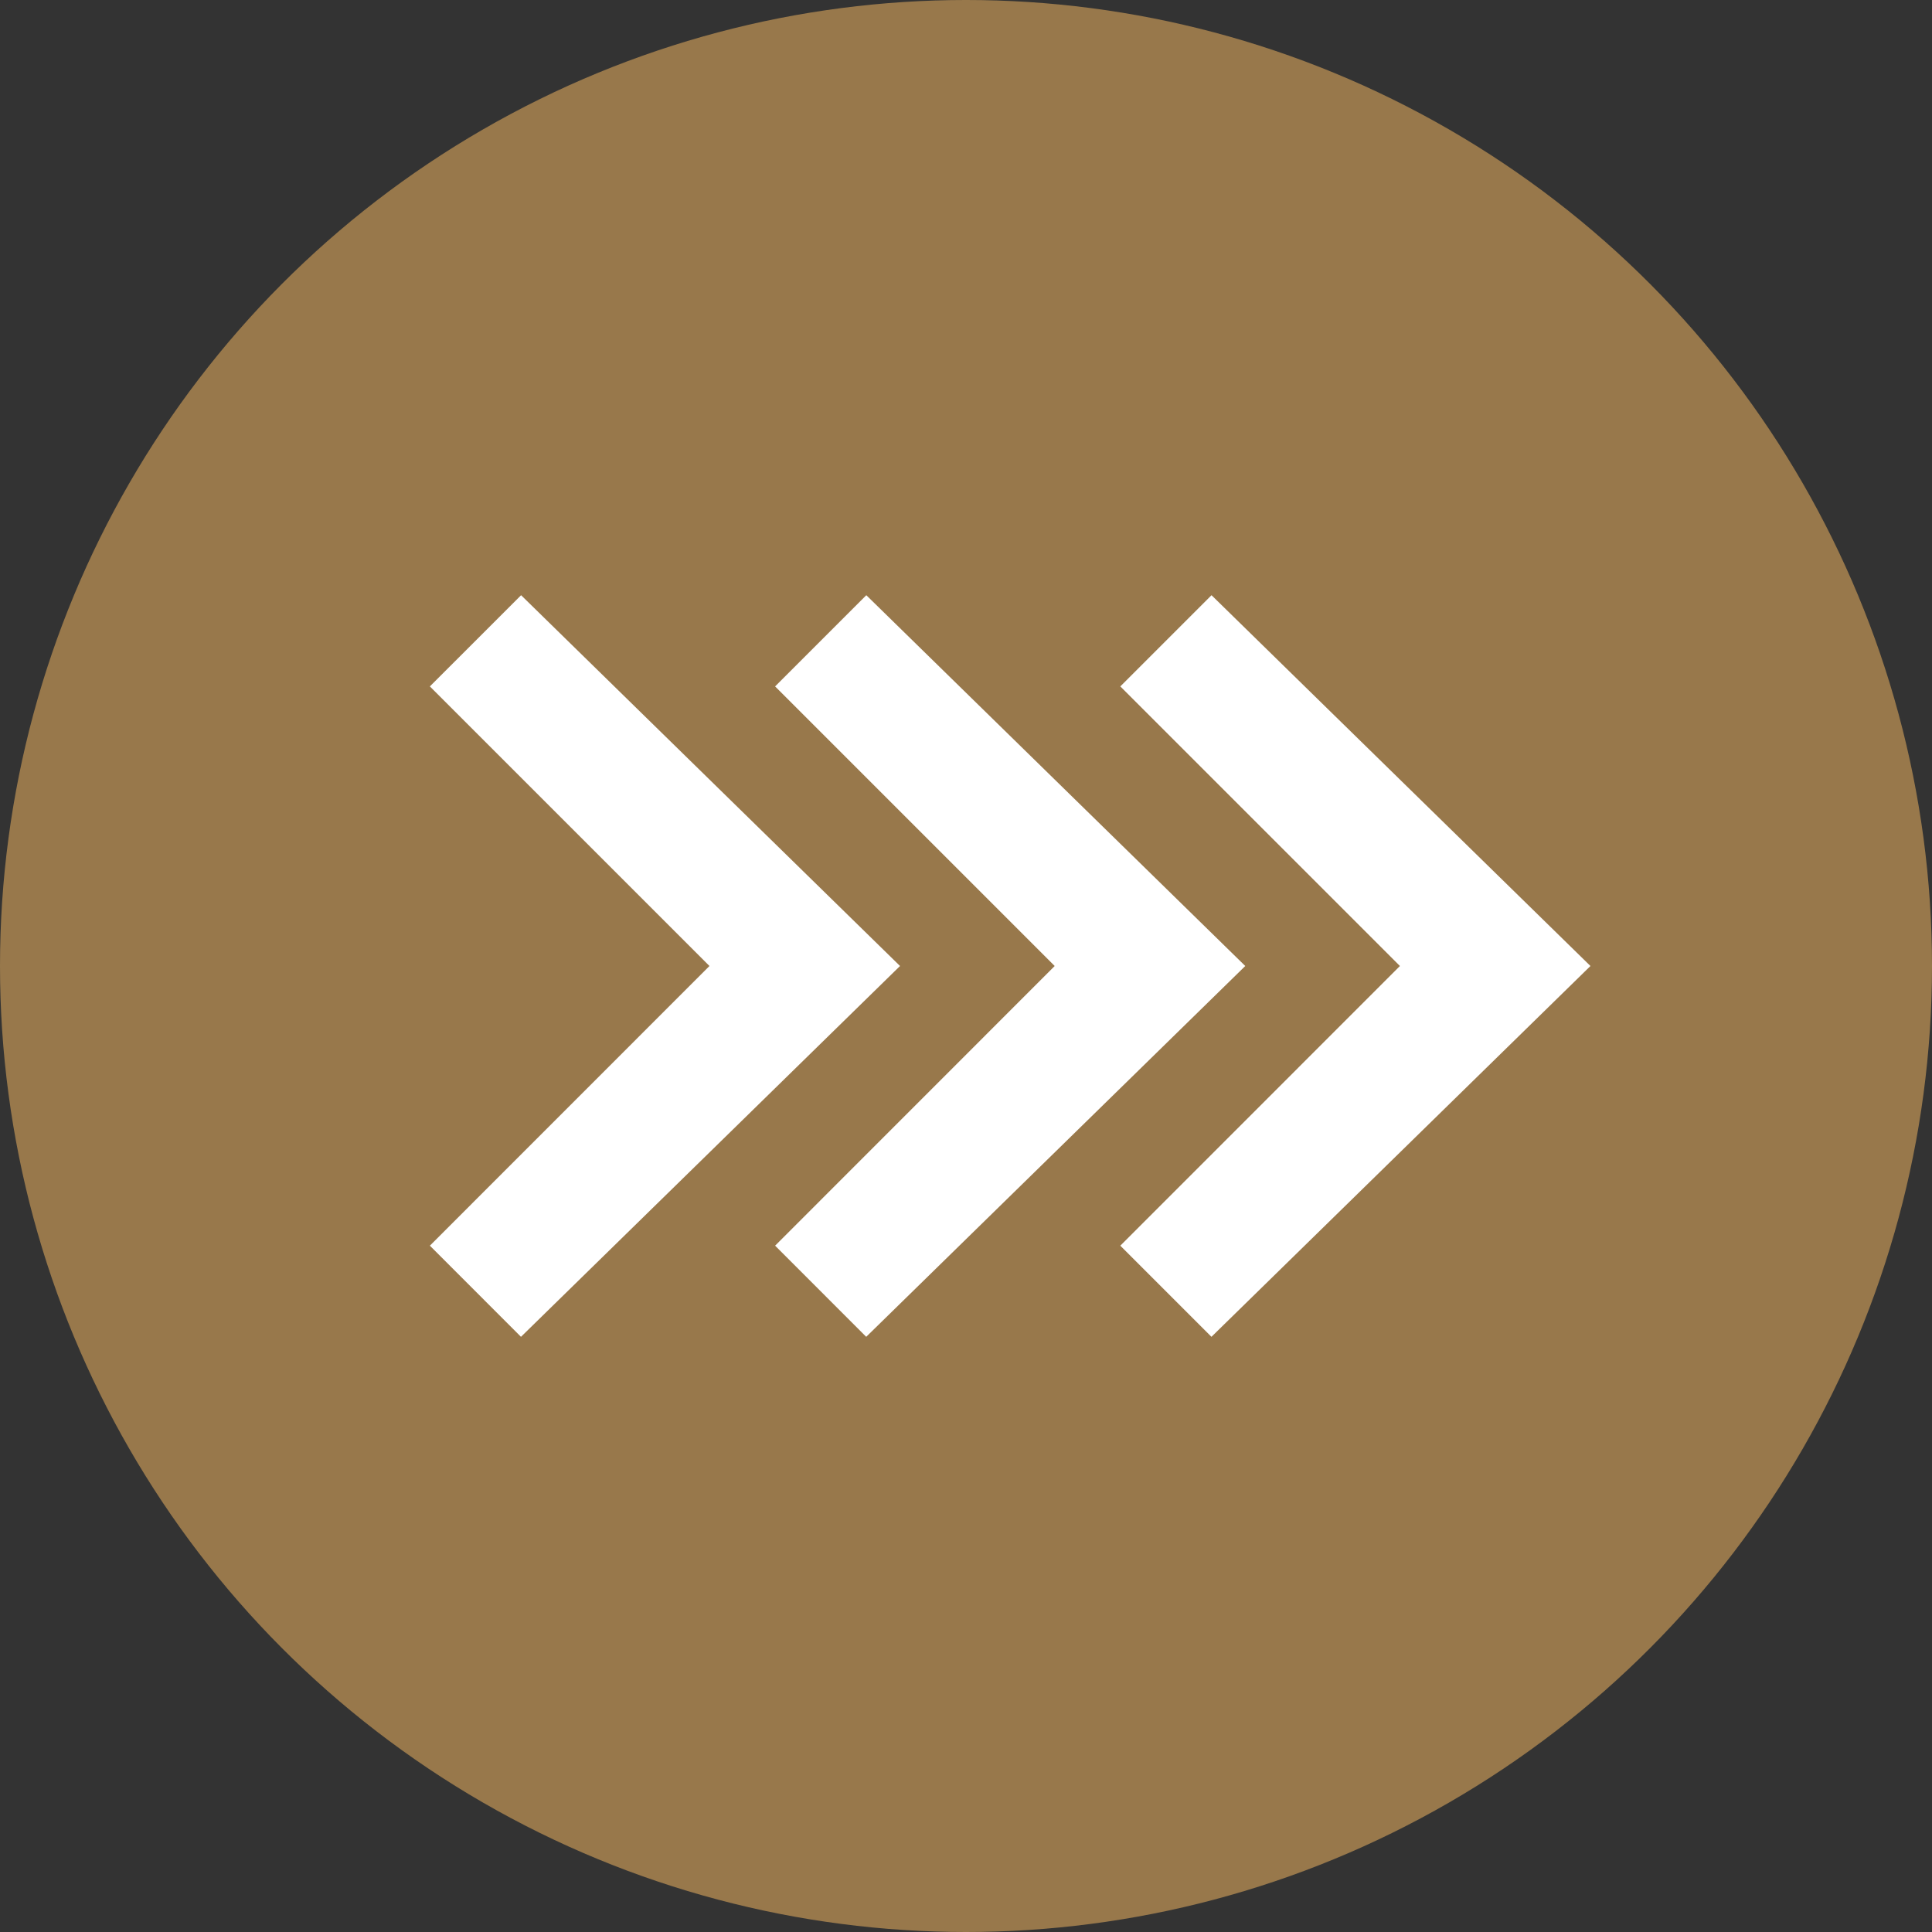
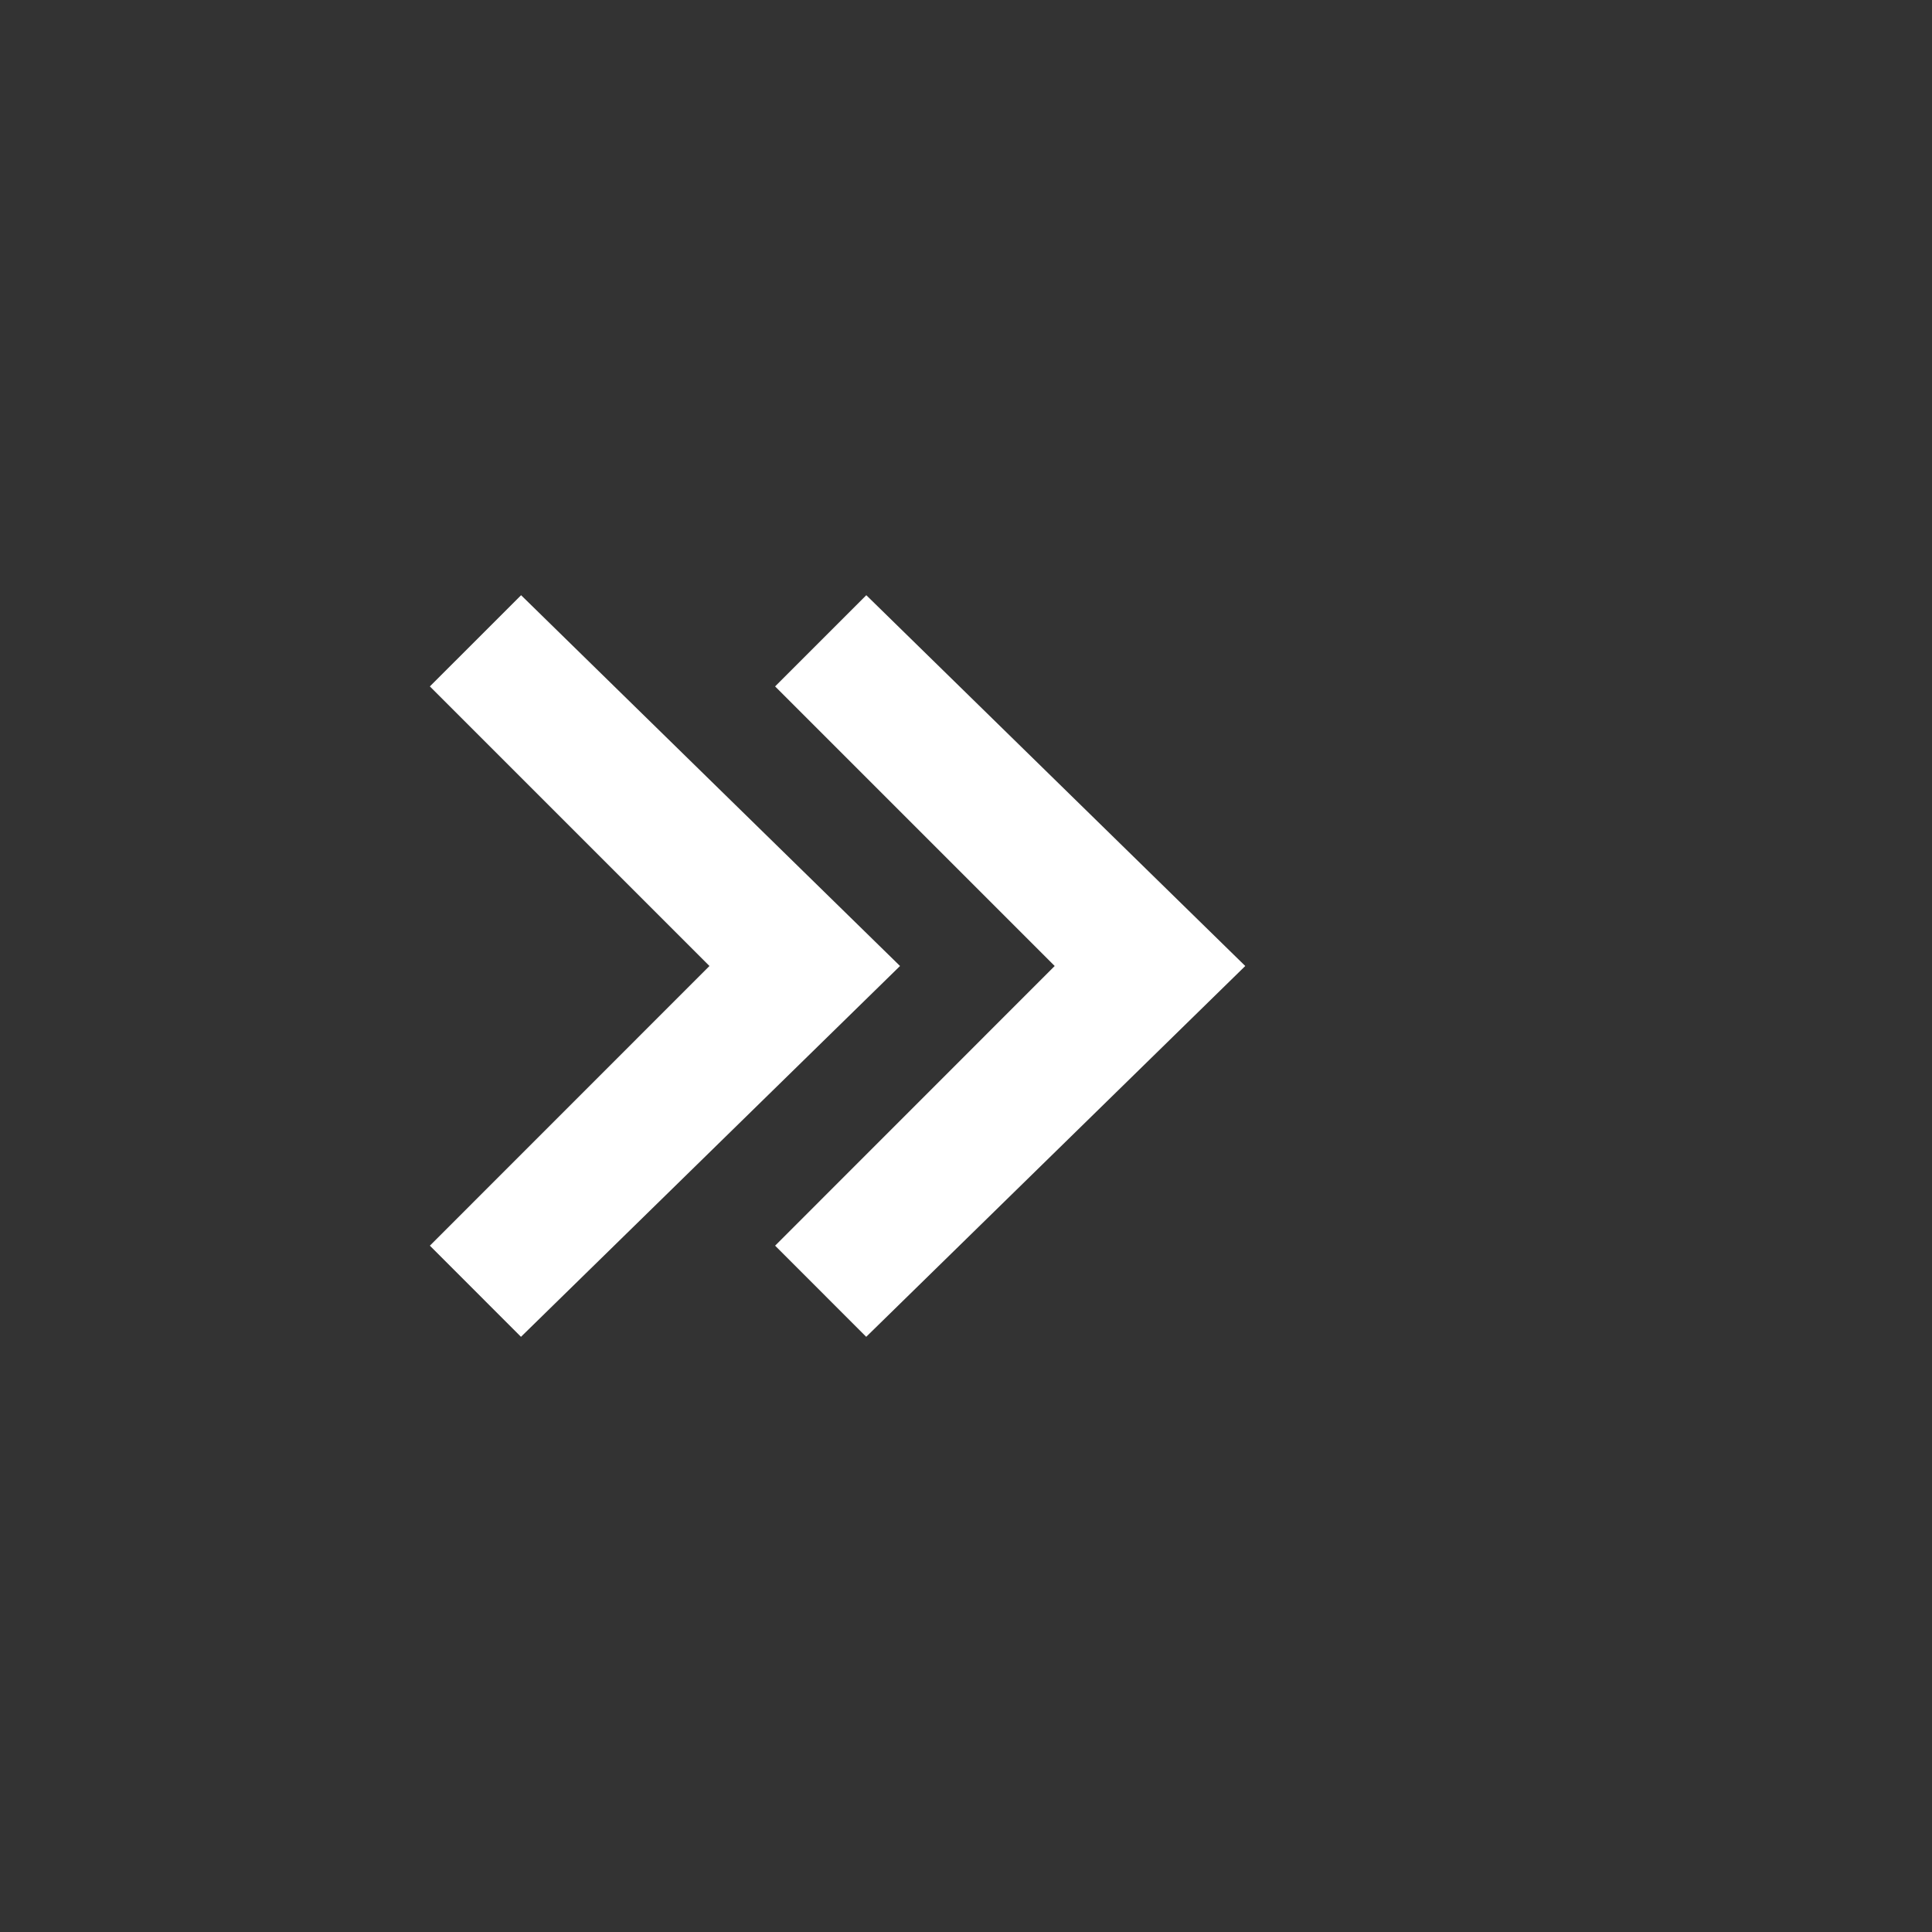
<svg xmlns="http://www.w3.org/2000/svg" version="1.1" id="图层_1" x="0px" y="0px" width="88px" height="88px" viewBox="85.165 -25.082 88 88" enable-background="new 85.165 -25.082 88 88" xml:space="preserve">
  <rect x="85.165" y="-25.082" width="88" height="88" fill="#333333" stroke="none" />
-   <circle fill="#98784B" cx="129.165" cy="18.918" r="44" />
  <g>
-     <polygon fill="#FFFFFF" points="140.348,2.029 136.194,6.183 148.93,18.918 136.194,31.657 140.345,35.808 157.608,18.918  " />
    <polygon fill="#FFFFFF" points="124.624,2.029 120.47,6.183 133.205,18.918 120.47,31.657 124.62,35.808 141.885,18.918  " />
    <polygon fill="#FFFFFF" points="108.9,2.029 104.745,6.183 117.48,18.918 104.745,31.657 108.895,35.808 126.16,18.918  " />
  </g>
</svg>